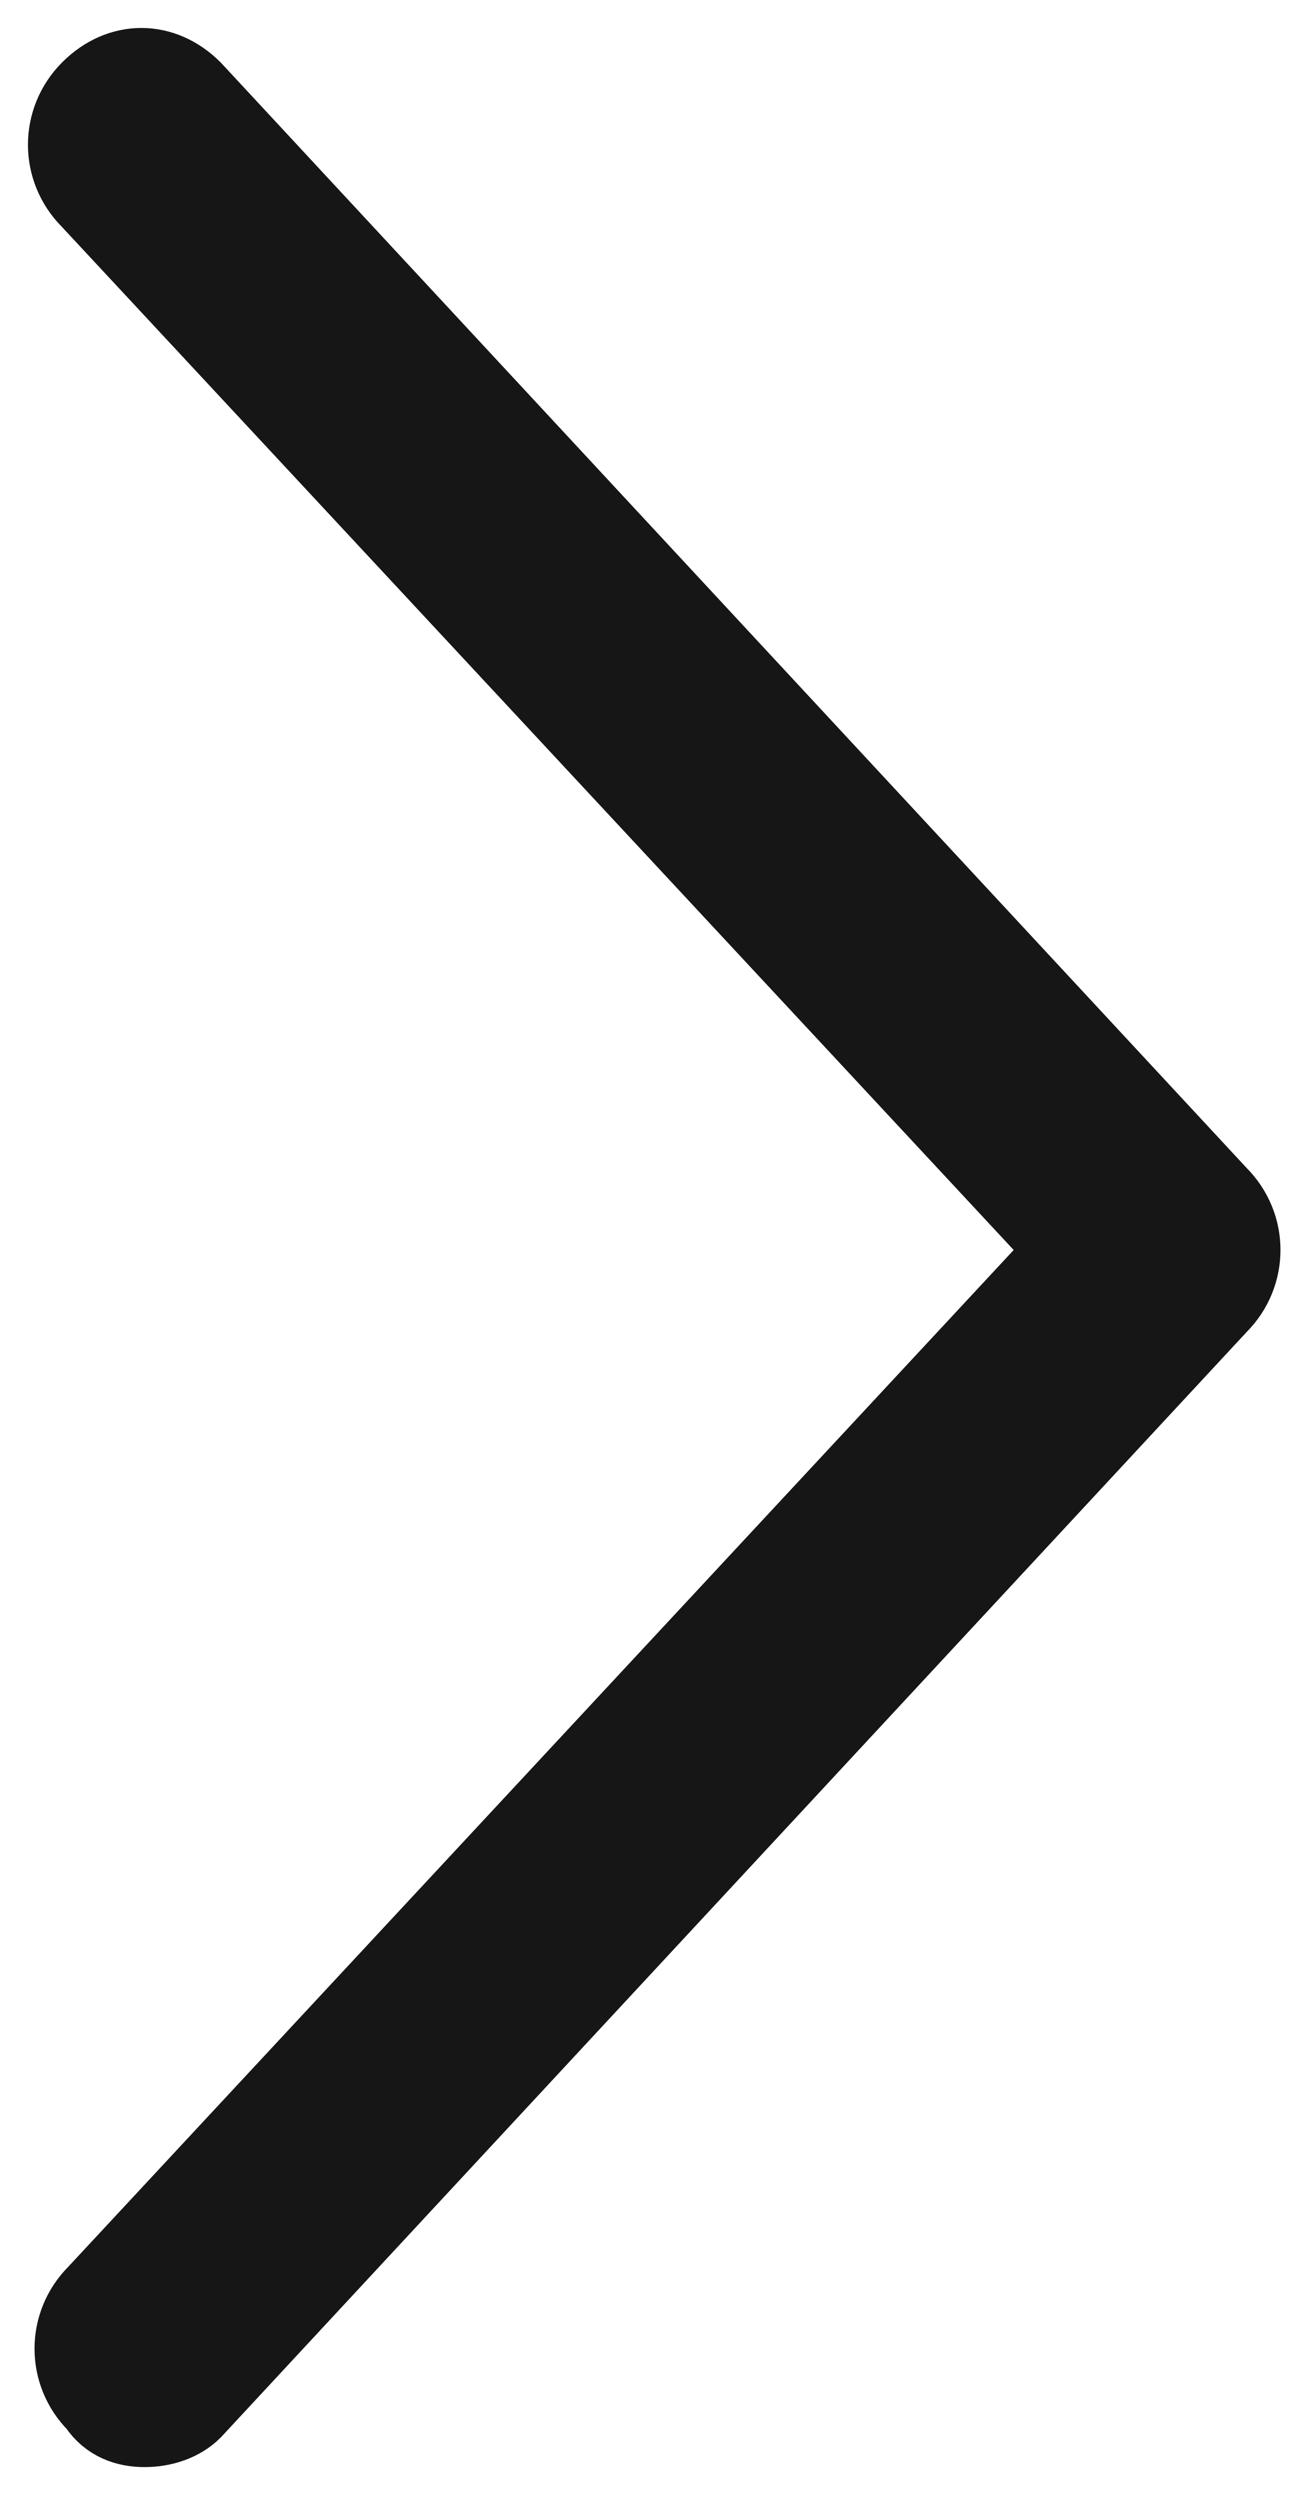
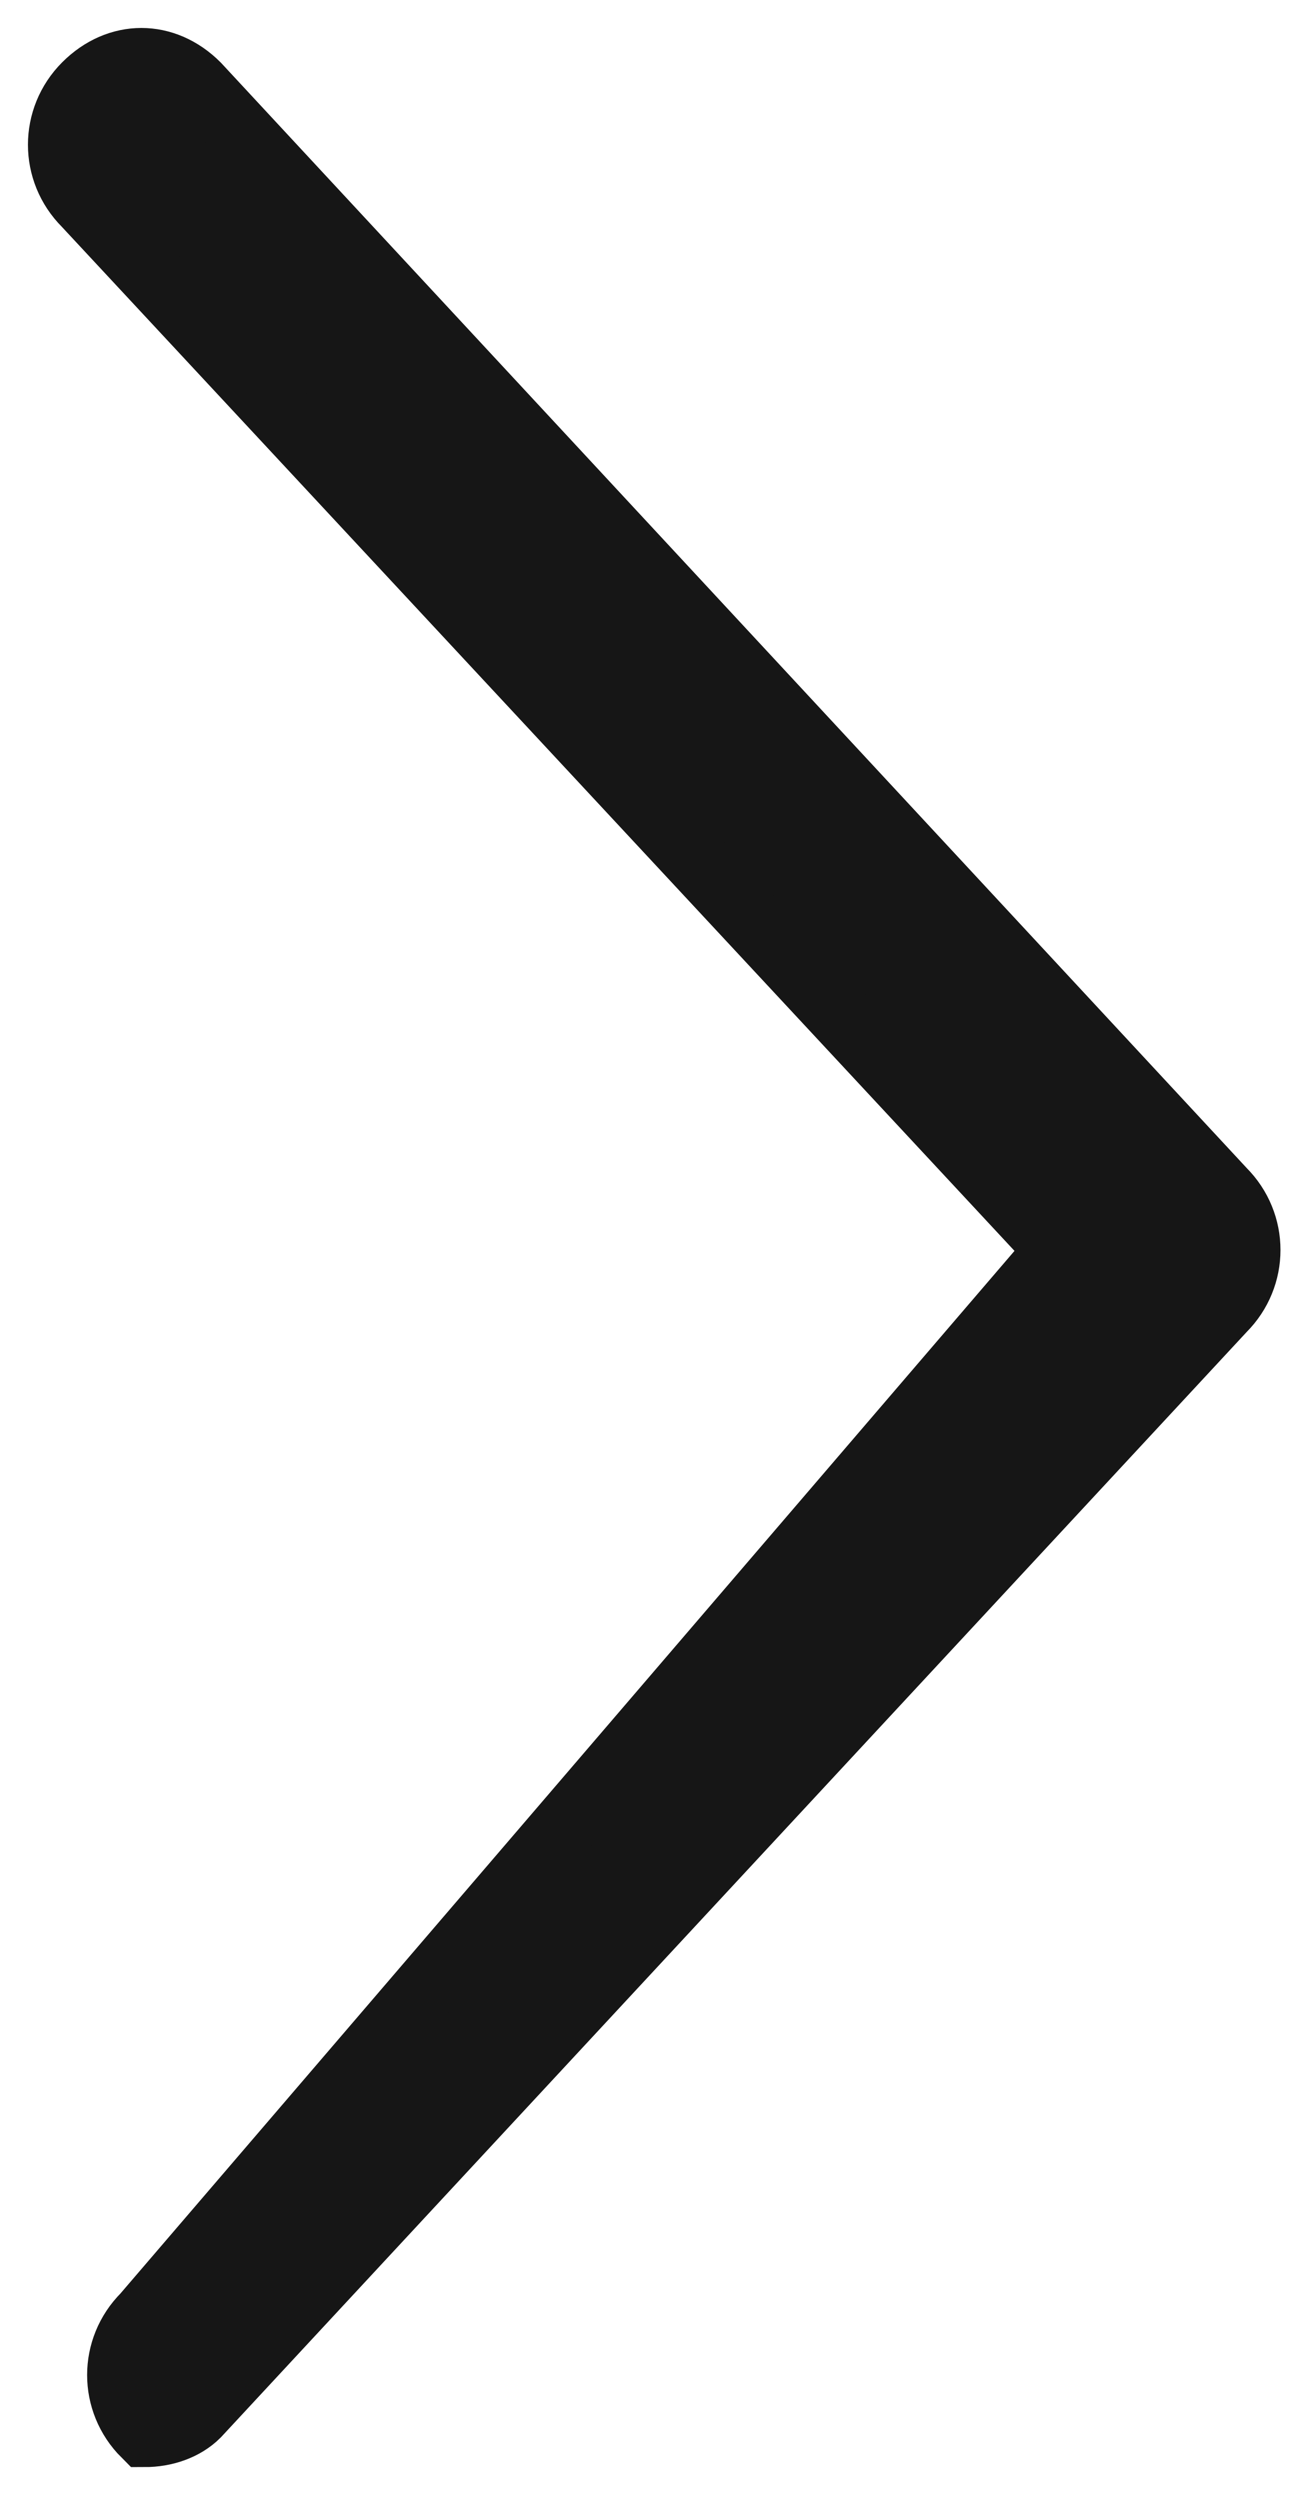
<svg xmlns="http://www.w3.org/2000/svg" version="1.1" id="Layer_1" x="0px" y="0px" viewBox="0 0 20 38" style="enable-background:new 0 0 20 38;" xml:space="preserve">
  <style type="text/css">
	.st0{fill:#161616;stroke:#161616;}
</style>
  <g id="Desktop">
    <g id="OS-Home" transform="translate(-1363, -6648)">
      <g id="right-arrow" transform="translate(1364, 6649)">
-         <path id="Path" class="st0" d="M2,35.7C1.8,35.9,1.5,36,1.2,36s-0.6-0.1-0.8-0.4c-0.5-0.5-0.5-1.3,0-1.8L15.1,18L0.3,2.1     c-0.5-0.5-0.5-1.3,0-1.8s1.2-0.5,1.7,0l15.6,16.8c0.5,0.5,0.5,1.3,0,1.8L2,35.7L2,35.7z" />
+         <path id="Path" class="st0" d="M2,35.7C1.8,35.9,1.5,36,1.2,36c-0.5-0.5-0.5-1.3,0-1.8L15.1,18L0.3,2.1     c-0.5-0.5-0.5-1.3,0-1.8s1.2-0.5,1.7,0l15.6,16.8c0.5,0.5,0.5,1.3,0,1.8L2,35.7L2,35.7z" />
      </g>
    </g>
  </g>
</svg>